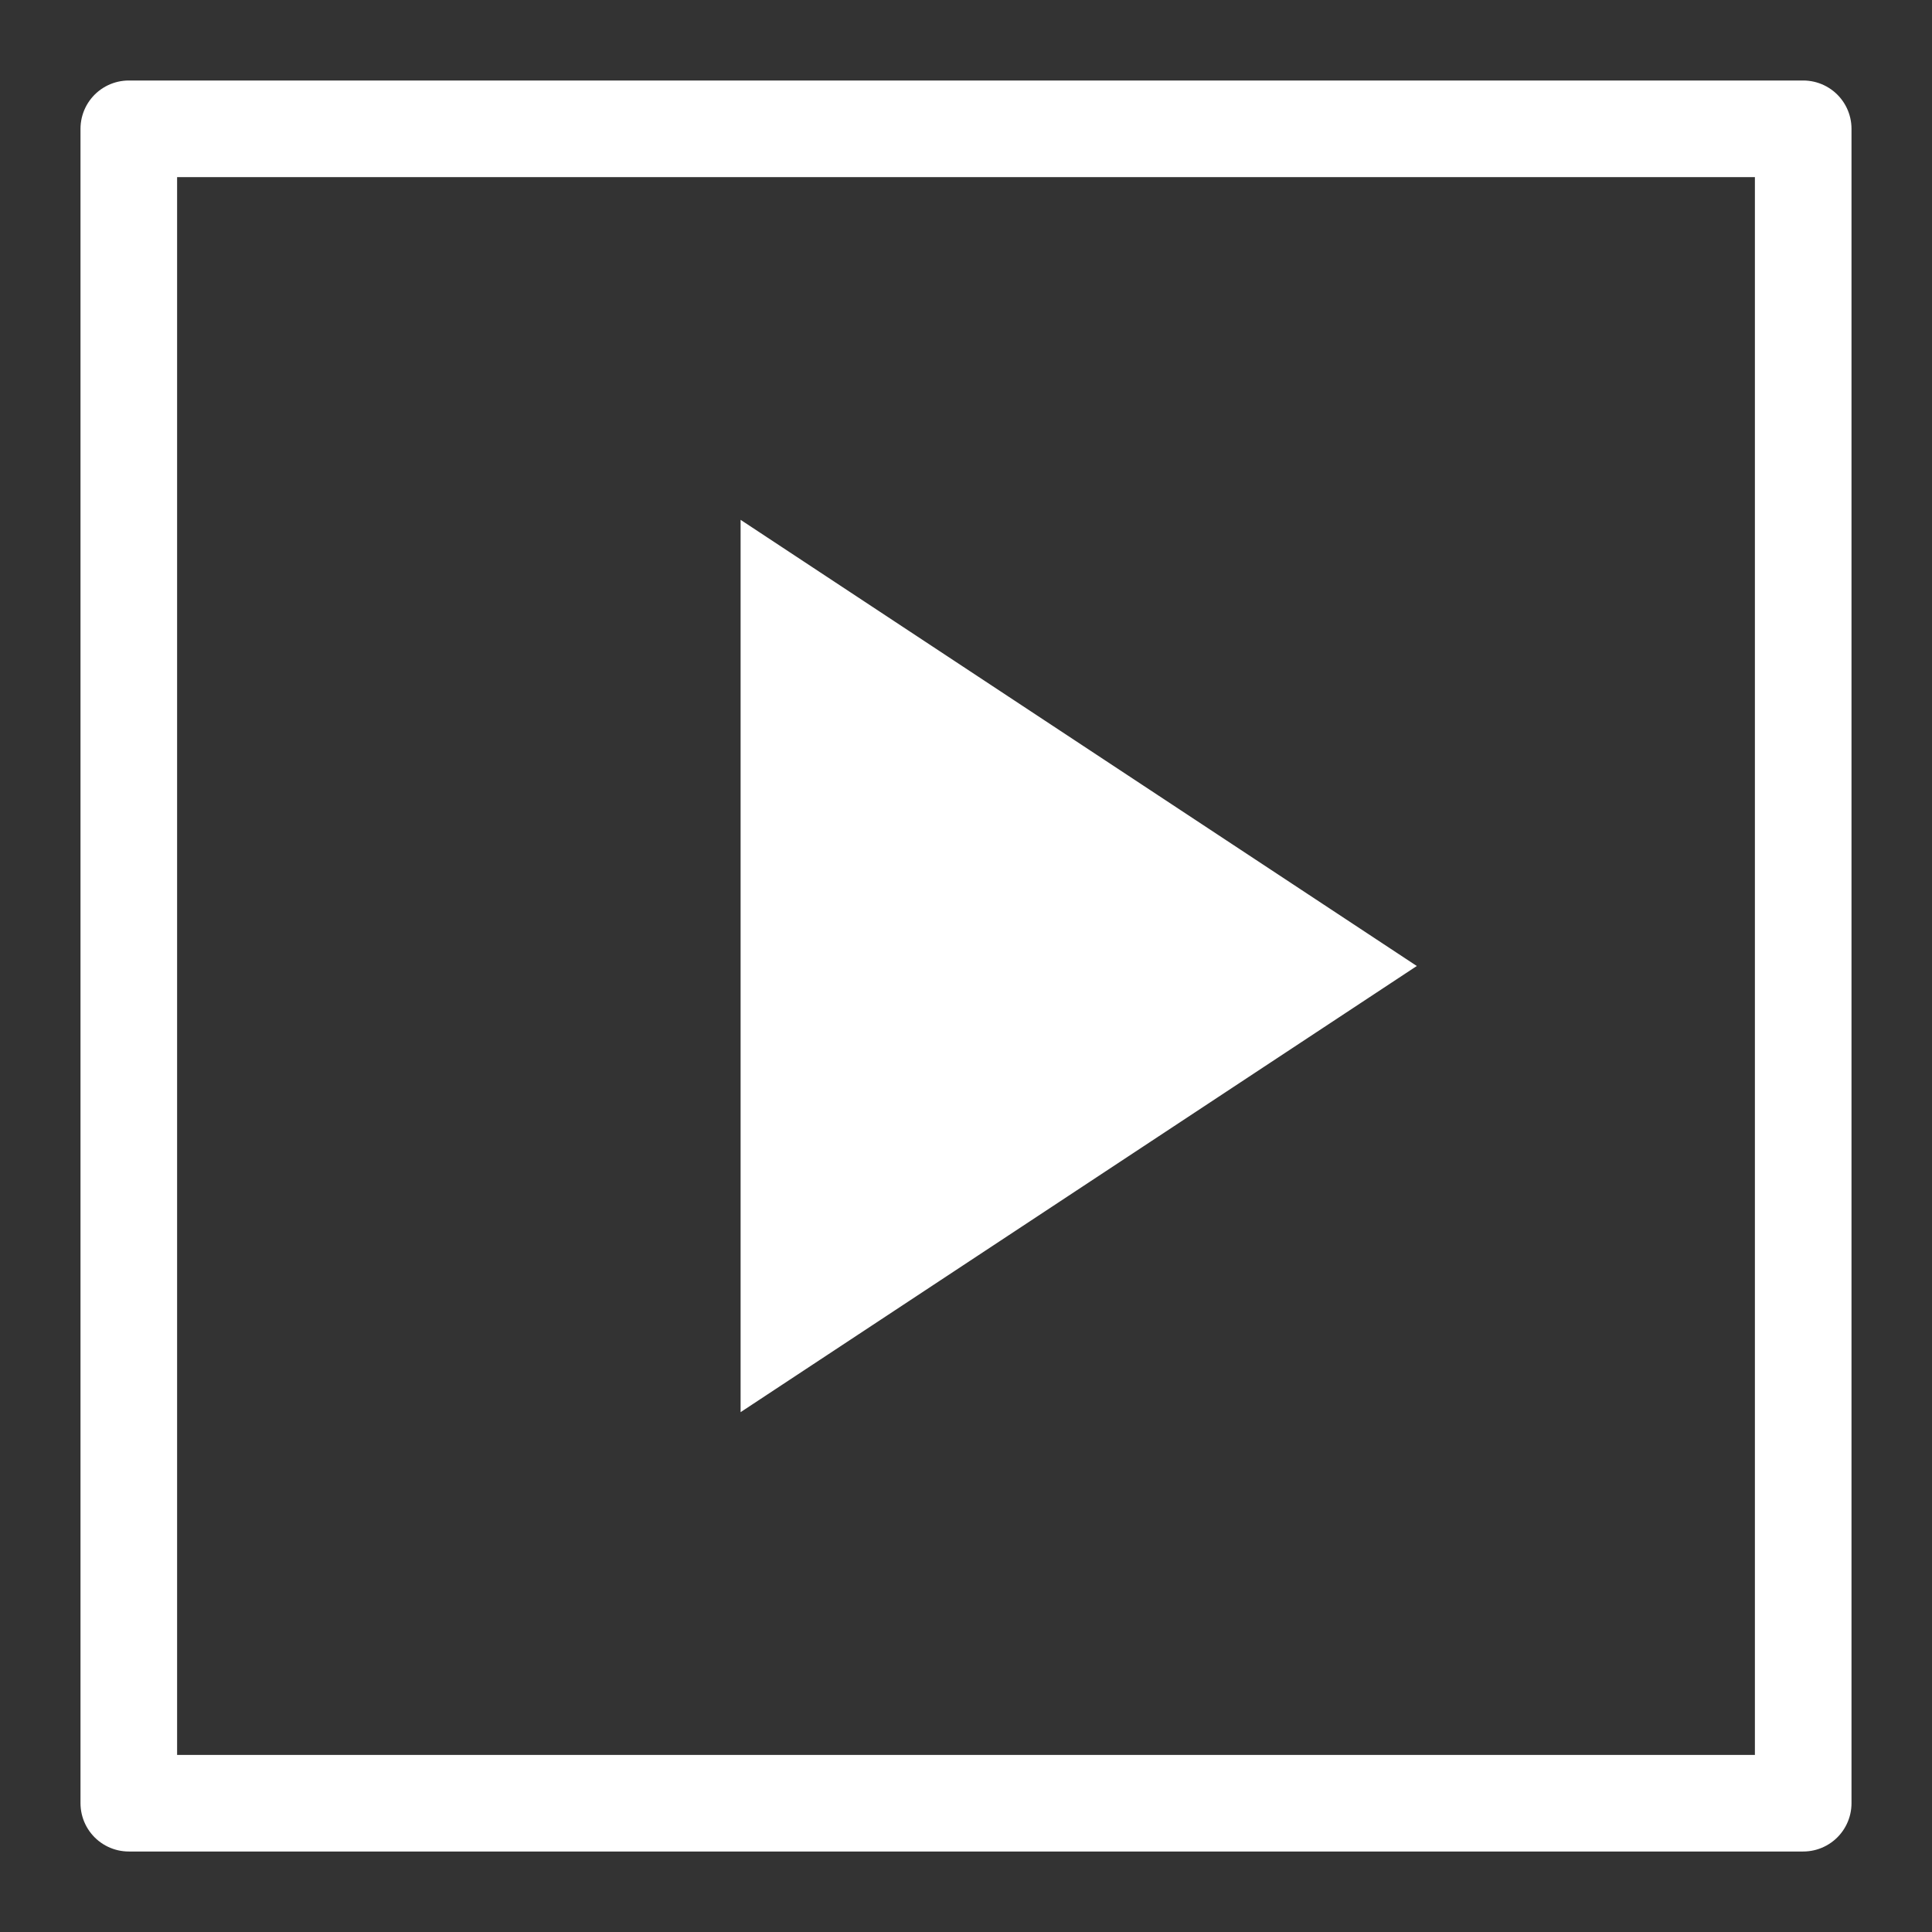
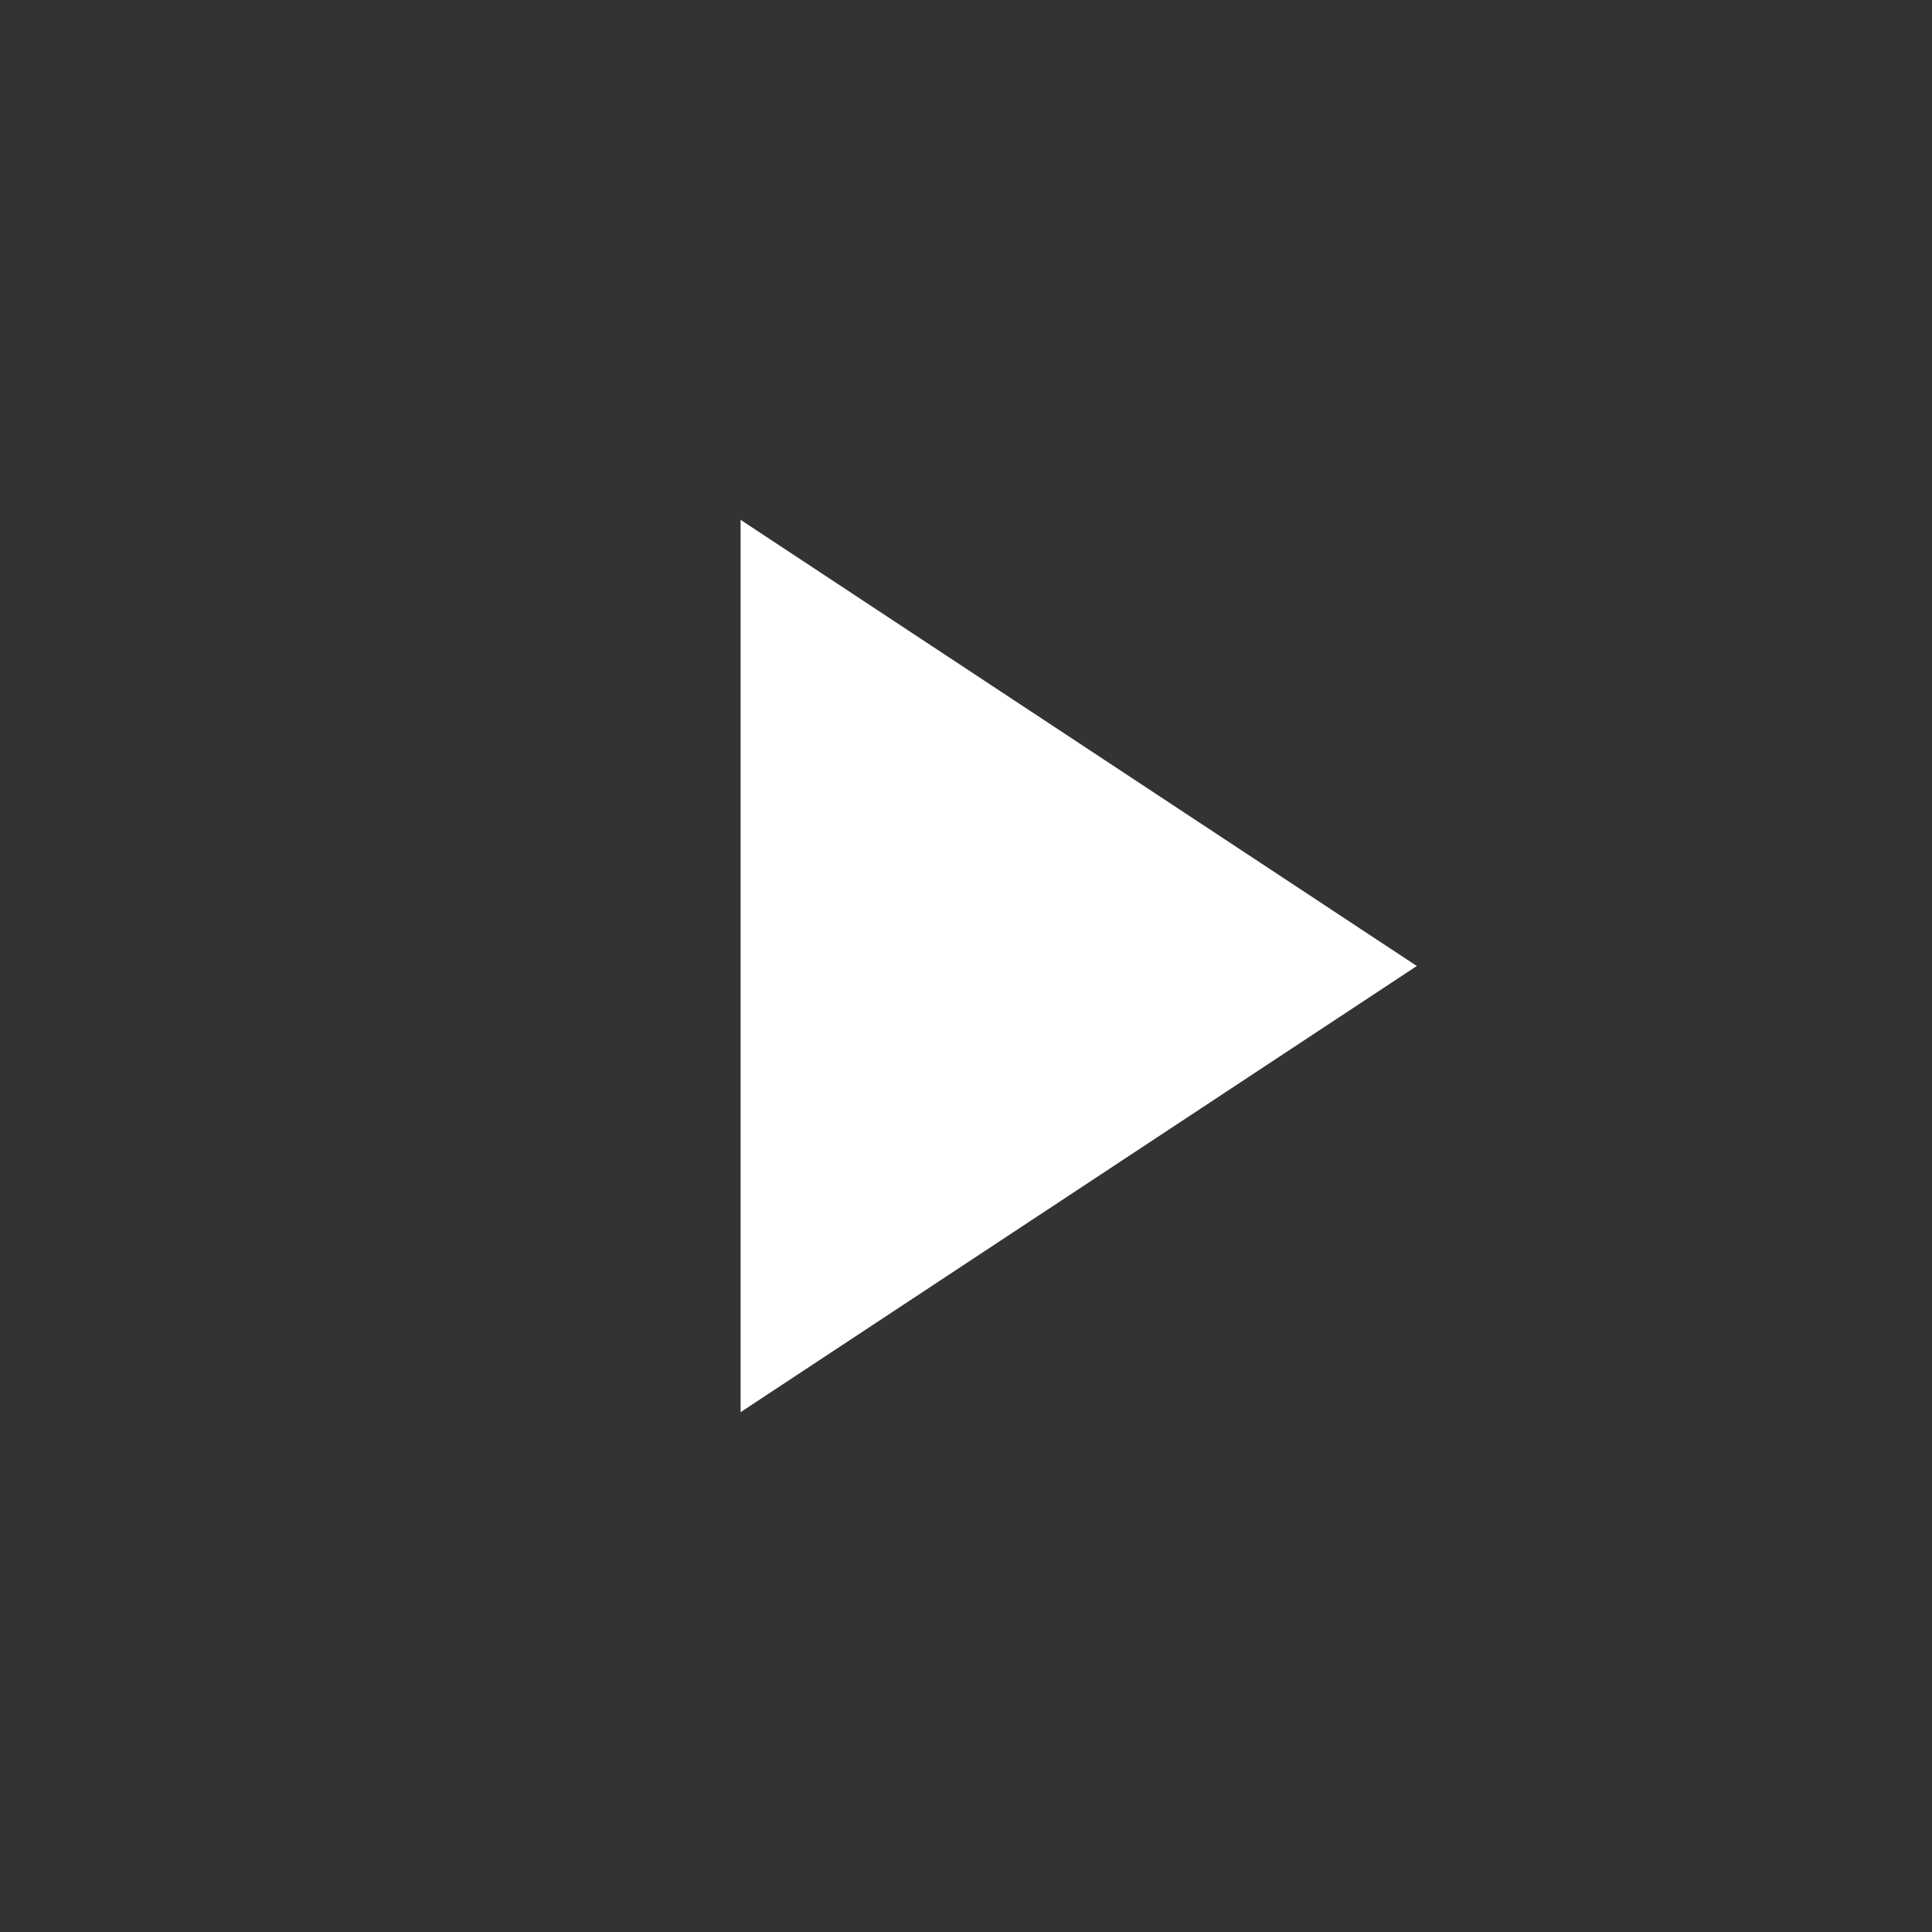
<svg xmlns="http://www.w3.org/2000/svg" width="60" height="60" viewBox="0 0 60 60" fill="none">
  <rect x="0" y="0" width="60" height="60" fill="#333333" stroke="none" />
  <path d="M44 30L23 43.856L23 16.144L44 30Z" fill="white" />
-   <rect x="4" y="4" width="52" height="52" stroke="white" stroke-width="3" stroke-linejoin="round" />
</svg>